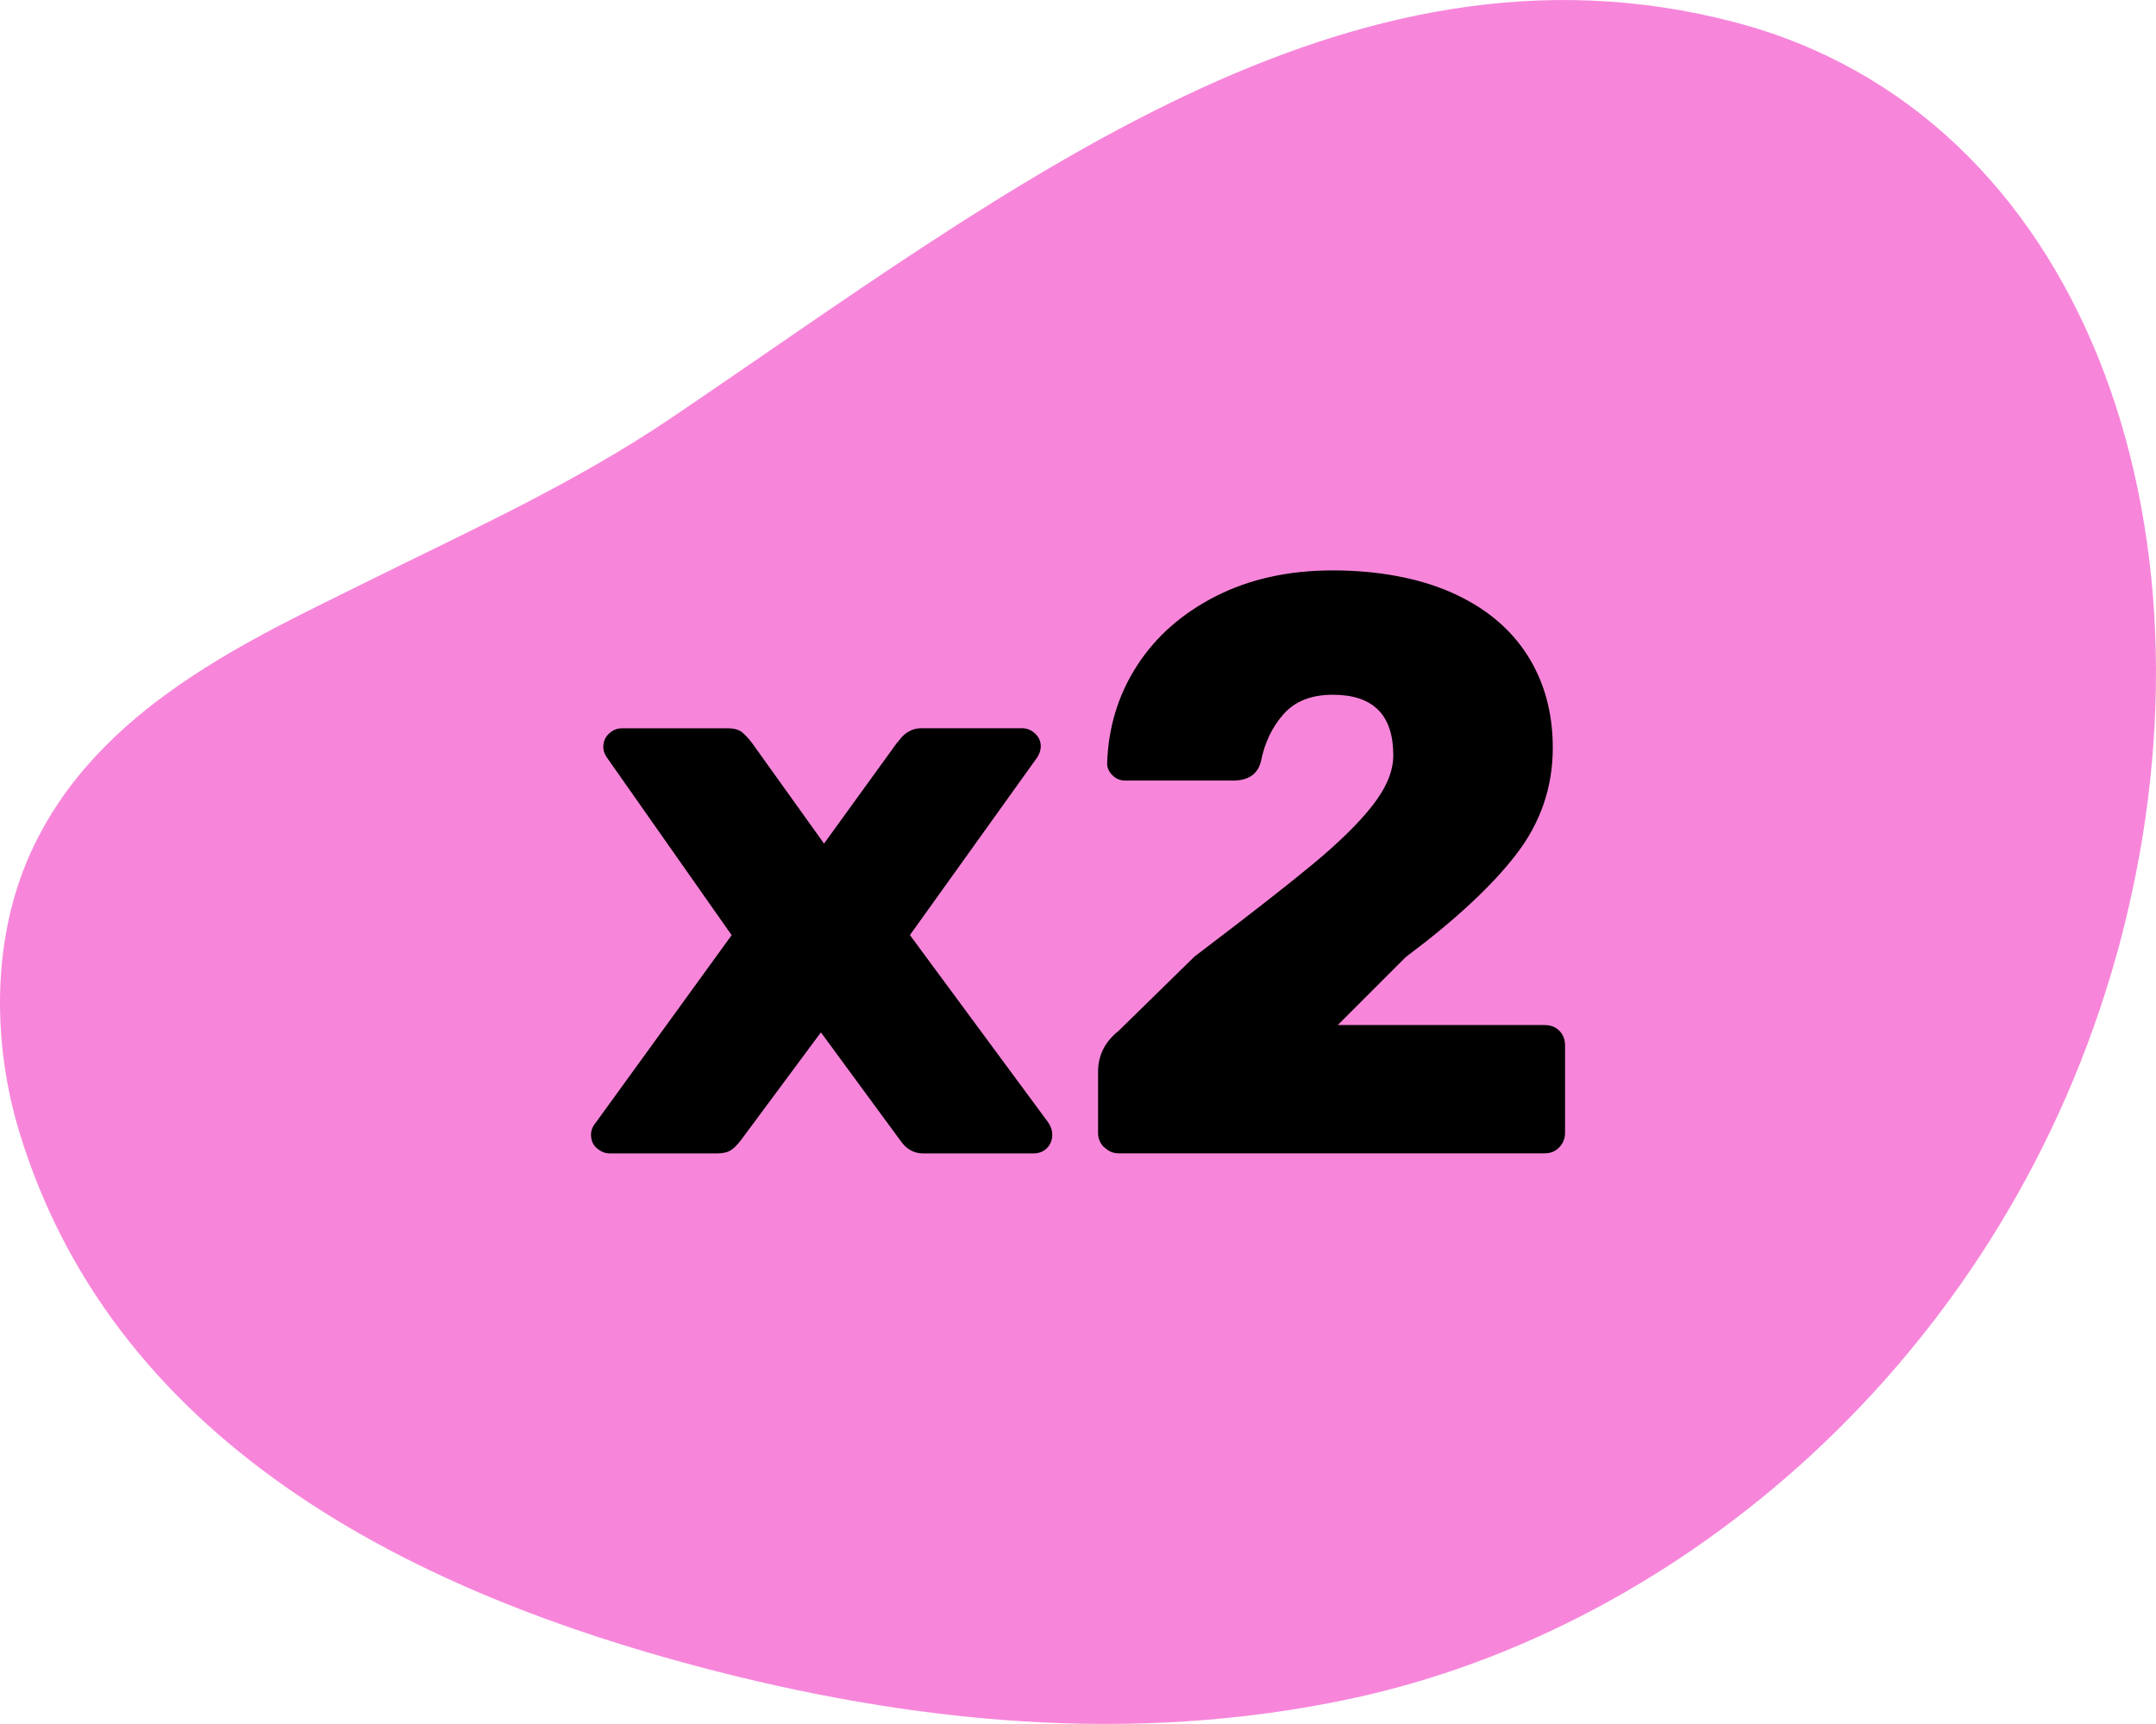
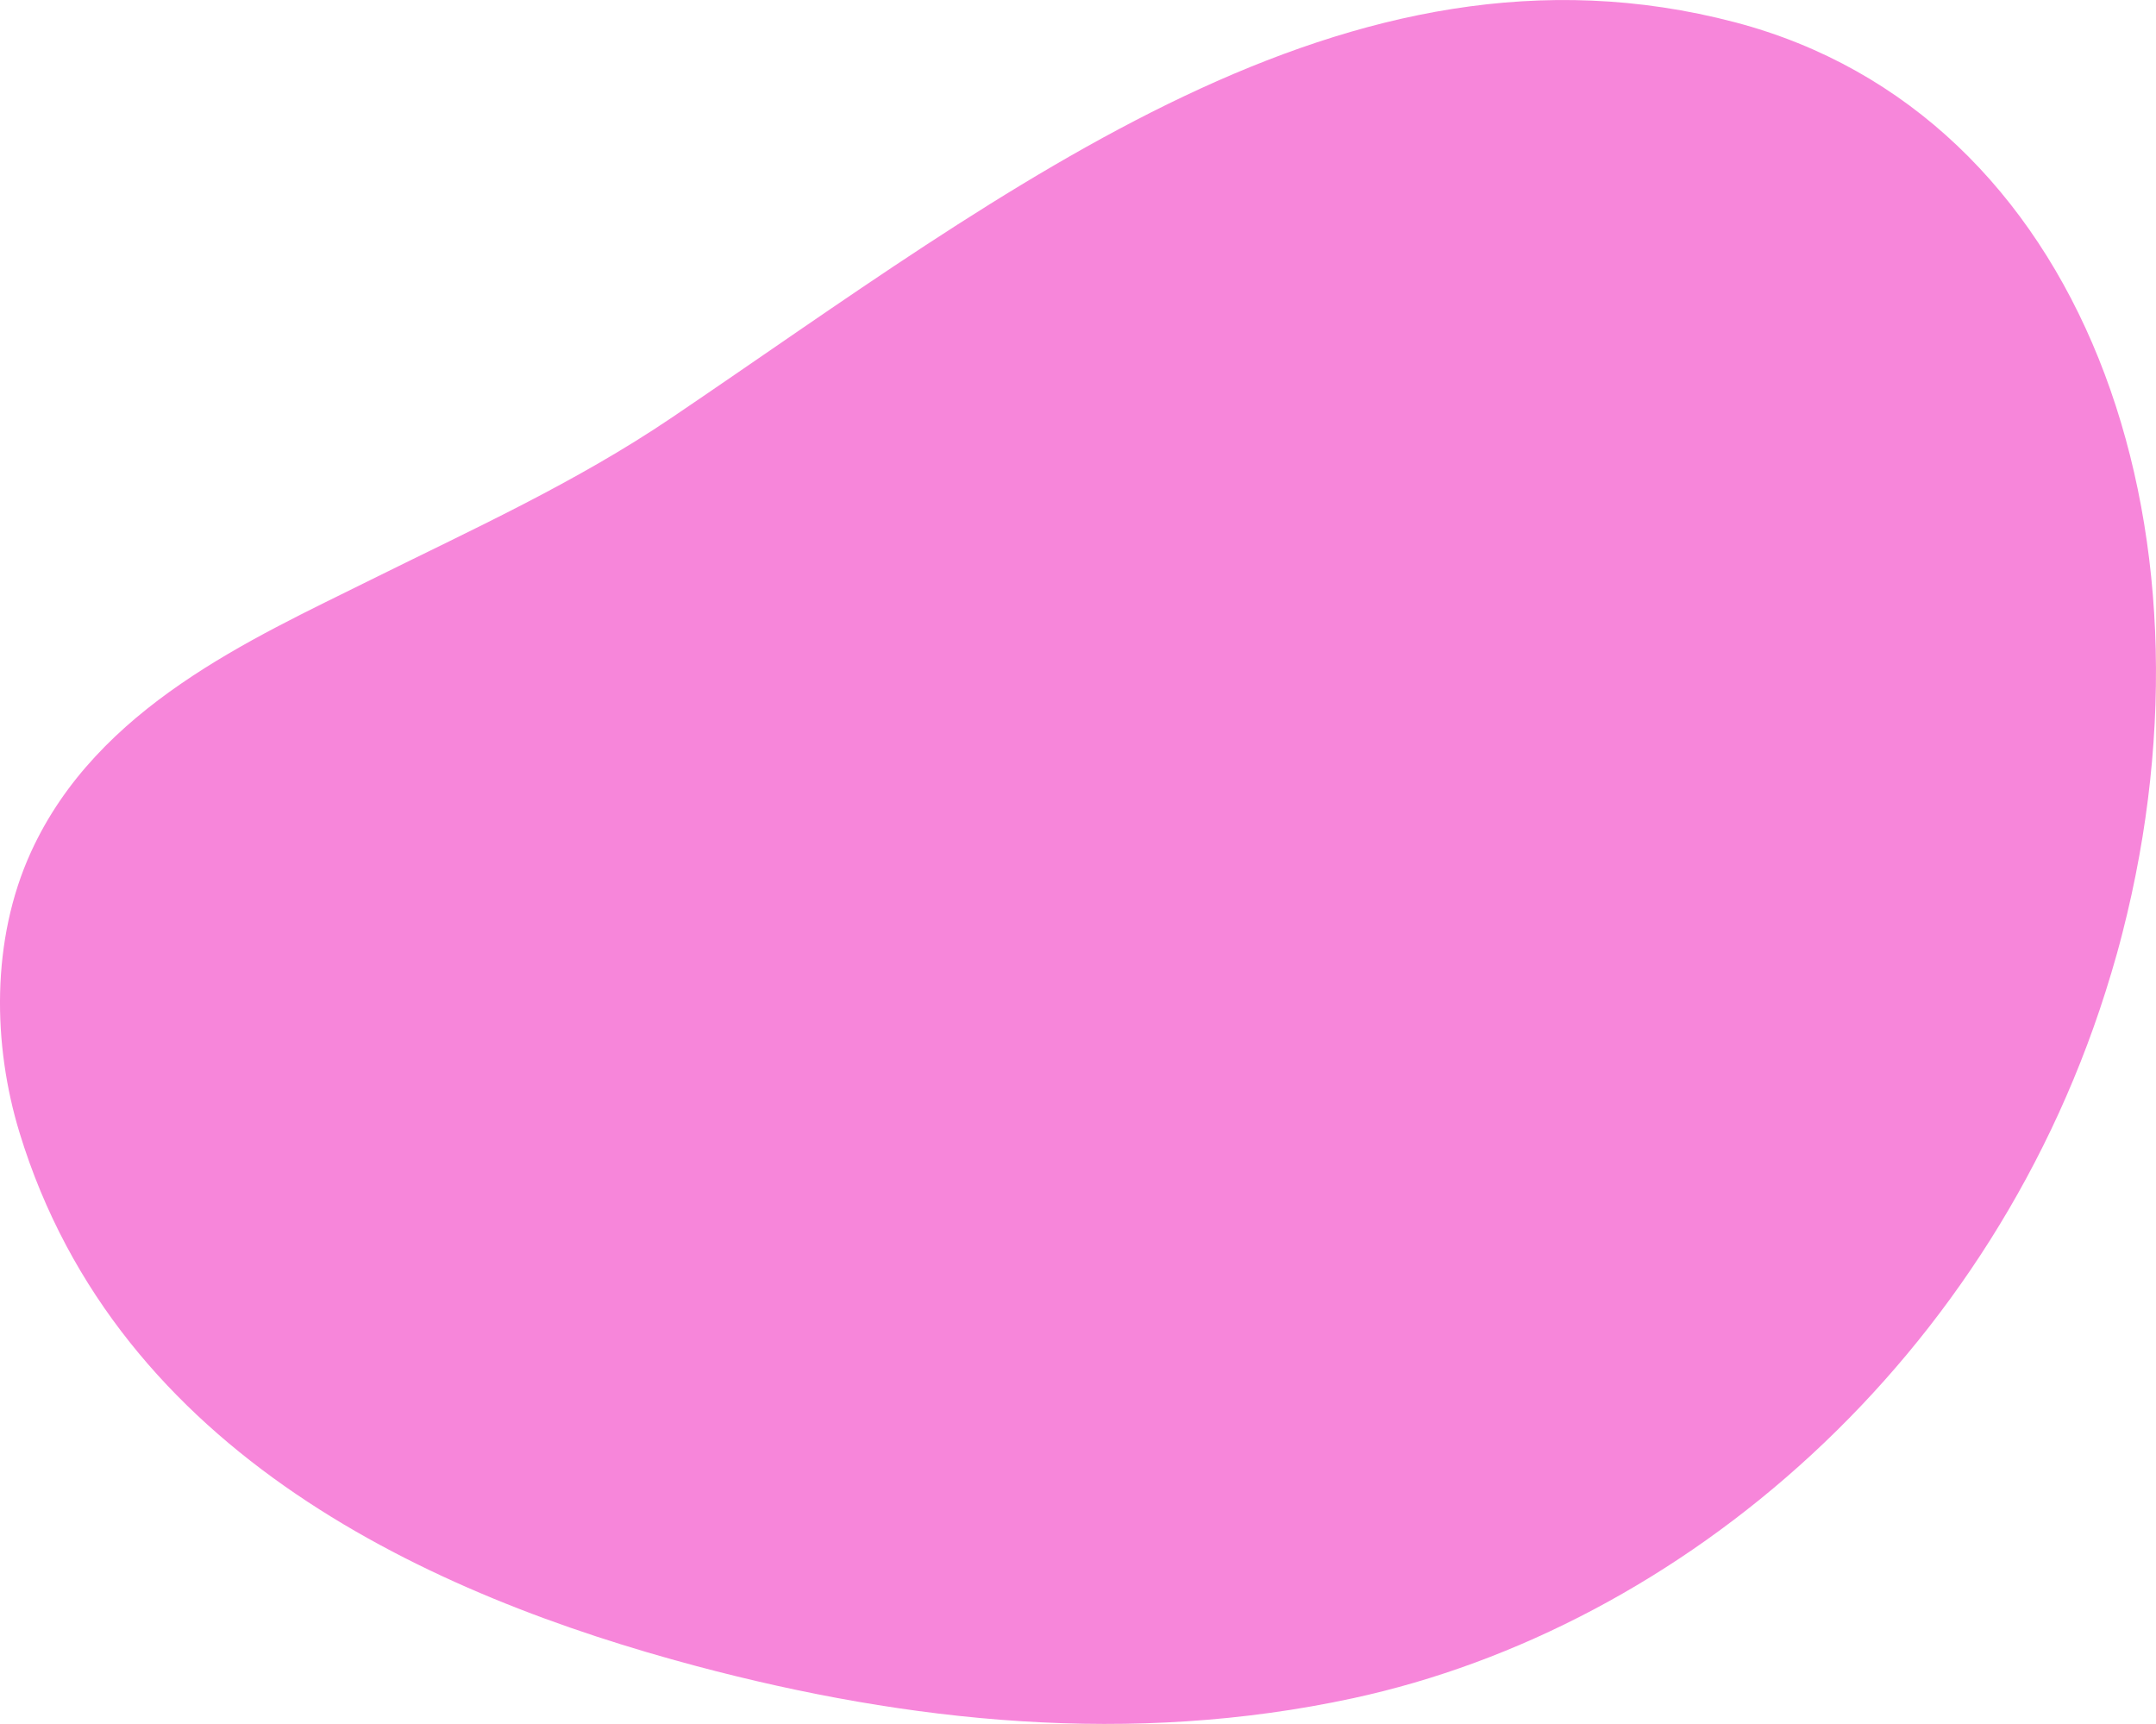
<svg xmlns="http://www.w3.org/2000/svg" id="Layer_1" viewBox="0 0 268.6 214.77">
  <defs>
    <style>.cls-1{fill:#f786da;}</style>
  </defs>
  <path class="cls-1" d="m263,121.32c-14.36,48.13-53.54,81.41-94.43,90.24-27.58,5.96-55.4,3.02-81.8-4-32.9-8.75-72.05-26.28-84.33-66.43-3.35-10.95-3.59-24.02,1.42-34.99,8.25-18.07,27.47-26.52,42.28-33.88,12.65-6.28,25.5-12.09,37.53-20.22C125.7,23.62,167.77-9.95,216.17,2.78c43.39,11.41,61.29,62.51,48.26,113.4-.44,1.74-.92,3.45-1.43,5.15Z" />
-   <path d="m74.34,143.04c-.48-.44-.71-1-.71-1.68,0-.54.2-1.05.61-1.53l16.91-23.33-15.38-21.9c-.41-.54-.61-1.05-.61-1.53,0-.68.24-1.24.71-1.68.47-.44,1.02-.66,1.63-.66h13.14c.81,0,1.43.17,1.83.51.41.34.81.78,1.22,1.32l8.97,12.53,9.07-12.53c.07-.07.24-.27.51-.61.27-.34.63-.63,1.07-.87.44-.24.93-.36,1.48-.36h12.53c.61,0,1.15.22,1.63.66.47.44.71.97.71,1.58,0,.54-.2,1.09-.61,1.63l-15.69,21.9,17.22,23.33c.34.48.51.99.51,1.53,0,.68-.22,1.24-.66,1.68s-1,.66-1.68.66h-13.75c-1.16,0-2.11-.54-2.85-1.63l-9.88-13.45-9.98,13.45c-.41.54-.82.95-1.22,1.22-.41.27-.99.41-1.73.41h-13.35c-.61,0-1.16-.22-1.63-.66Z" />
-   <path d="m137.56,142.94c-.51-.51-.76-1.1-.76-1.78v-7.64c0-2.04.85-3.73,2.55-5.09l9.47-9.27c6.45-4.89,11.33-8.69,14.62-11.41,3.29-2.72,5.81-5.18,7.54-7.39,1.73-2.21,2.6-4.29,2.6-6.27,0-5.03-2.51-7.54-7.54-7.54-2.65,0-4.69.8-6.11,2.39-1.43,1.6-2.38,3.58-2.85,5.96-.41,1.56-1.56,2.34-3.46,2.34h-13.45c-.61,0-1.14-.22-1.58-.66-.44-.44-.66-.93-.66-1.48.14-4.48,1.38-8.54,3.72-12.17,2.34-3.63,5.62-6.52,9.83-8.66,4.21-2.14,9.07-3.21,14.57-3.21s10.63.92,14.77,2.75c4.14,1.83,7.28,4.42,9.42,7.74,2.14,3.33,3.21,7.2,3.21,11.61,0,4.89-1.51,9.31-4.53,13.24-3.02,3.94-7.63,8.22-13.8,12.84l-8.46,8.46h25.78c.75,0,1.36.24,1.83.71.47.48.71,1.09.71,1.83v10.9c0,.68-.24,1.27-.71,1.78-.48.51-1.09.76-1.83.76h-53.08c-.68,0-1.27-.25-1.78-.76Z" />
</svg>